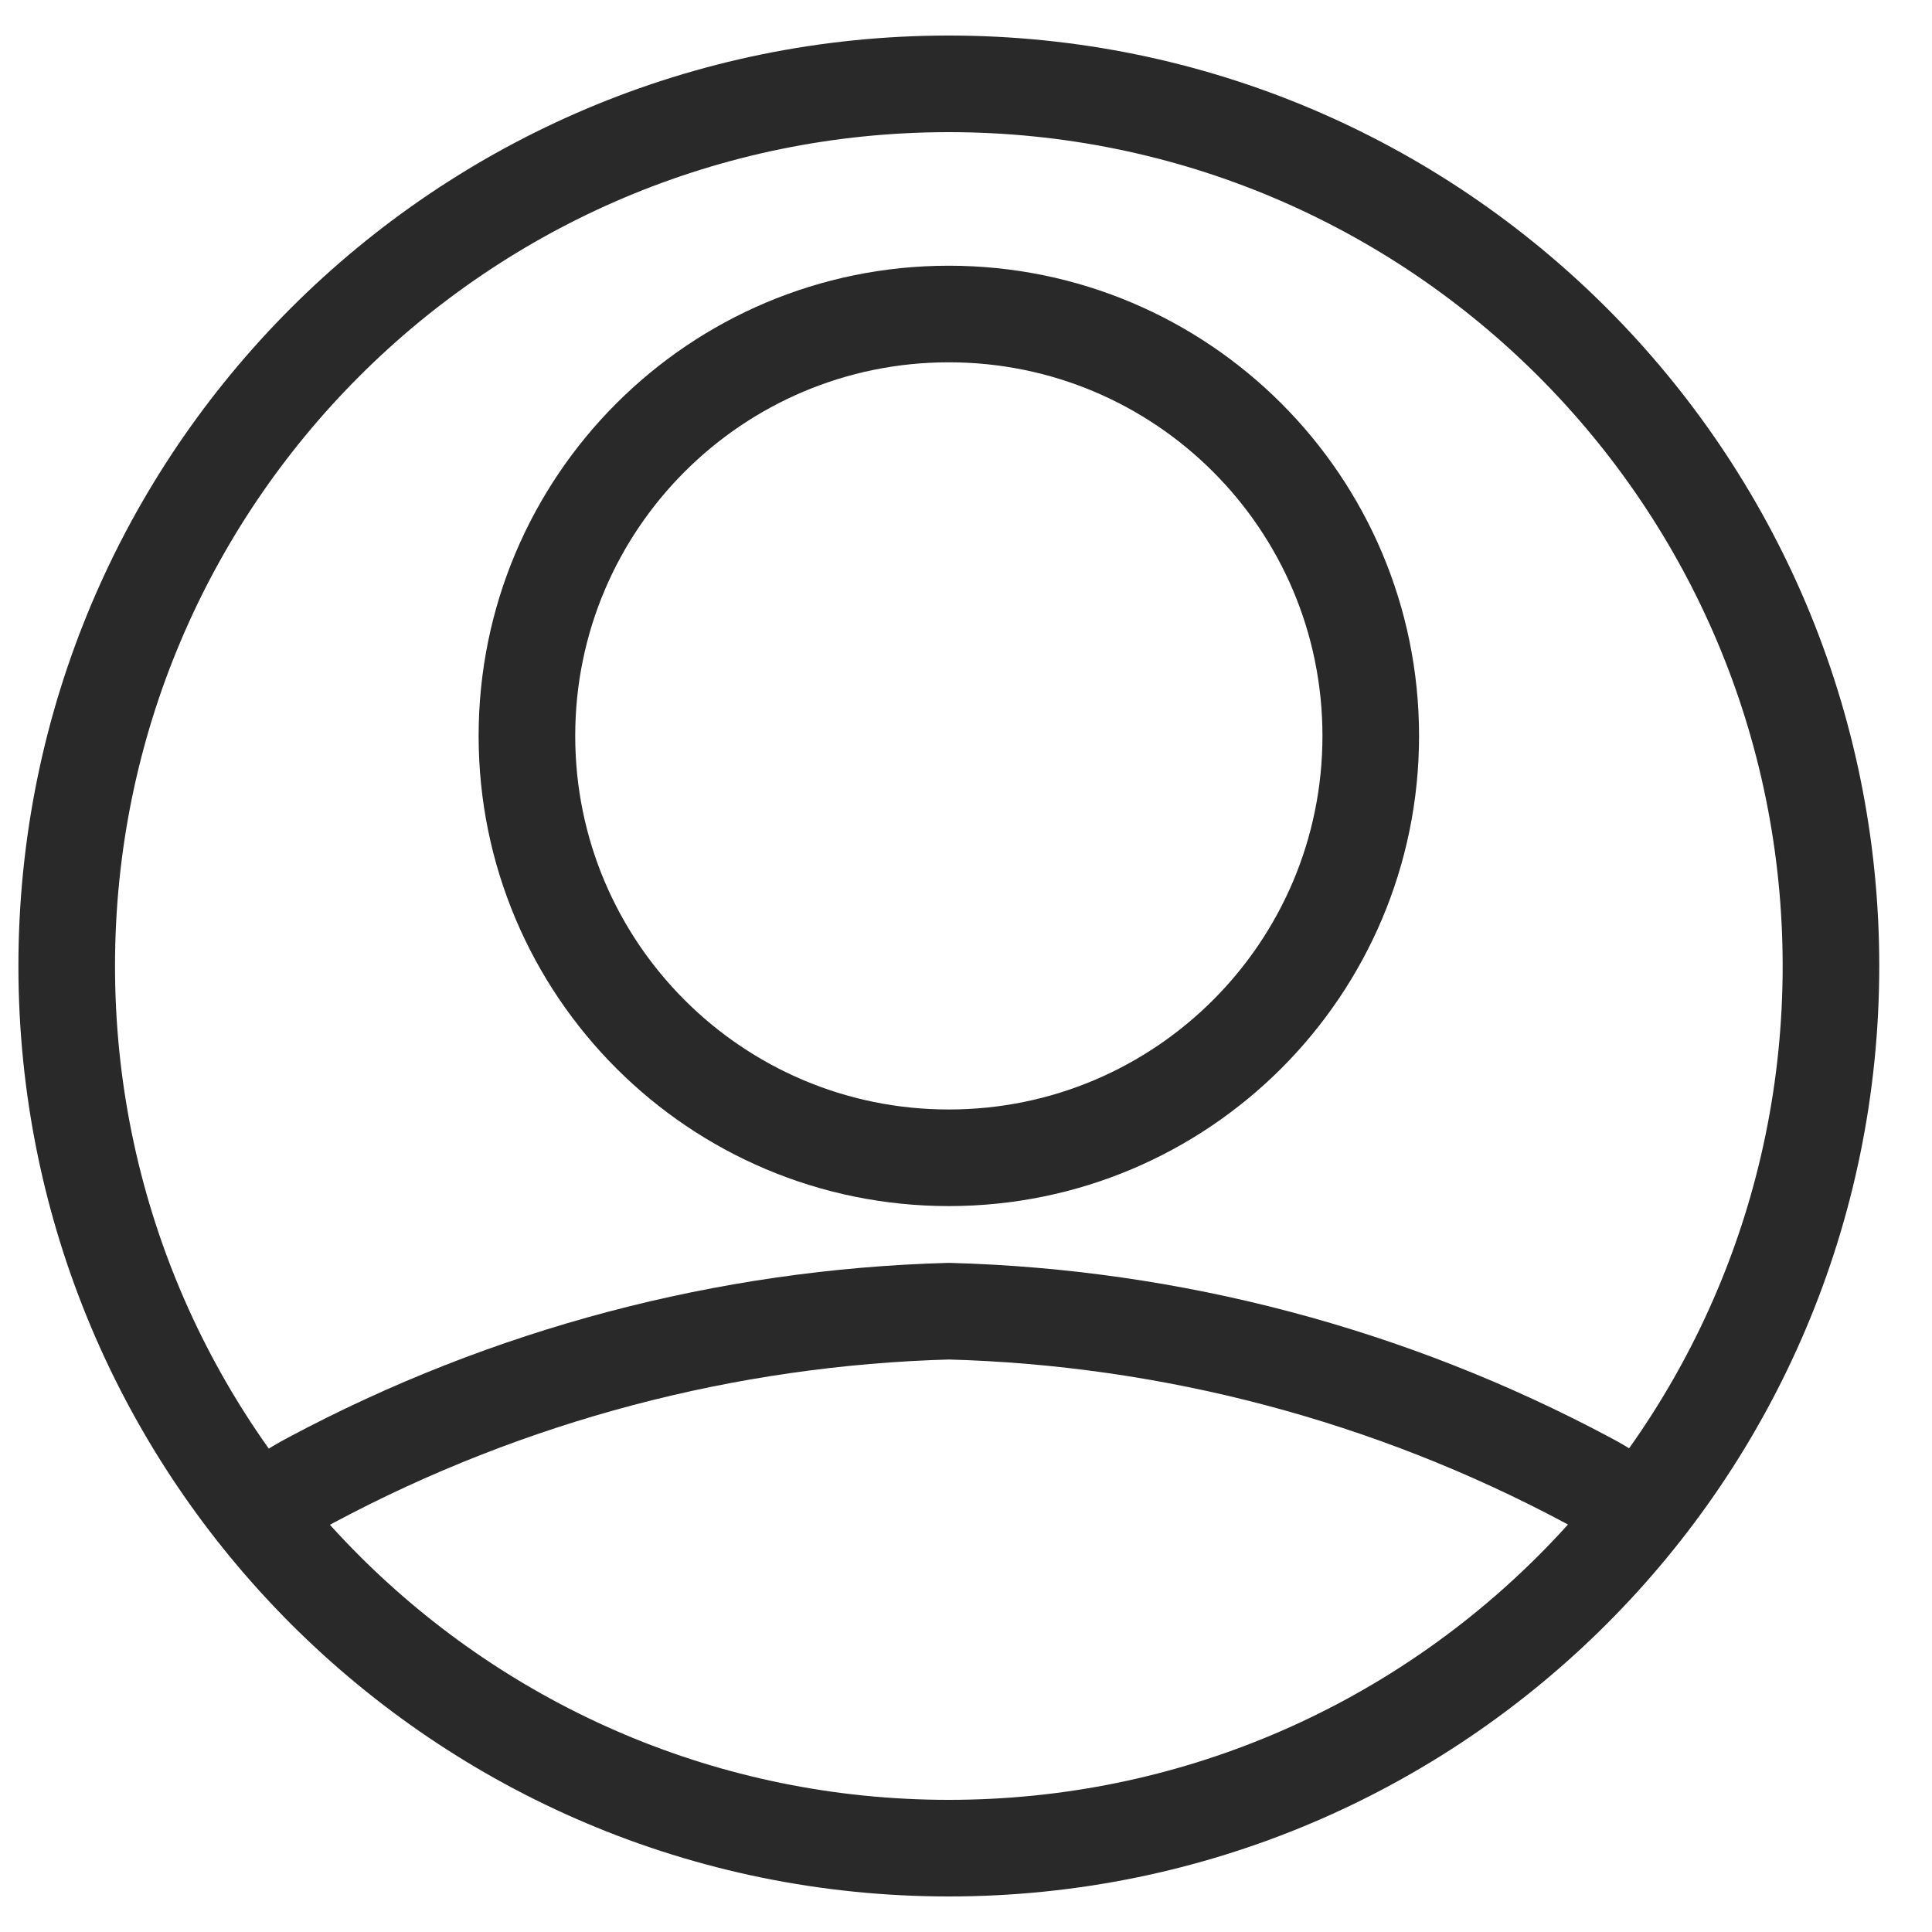
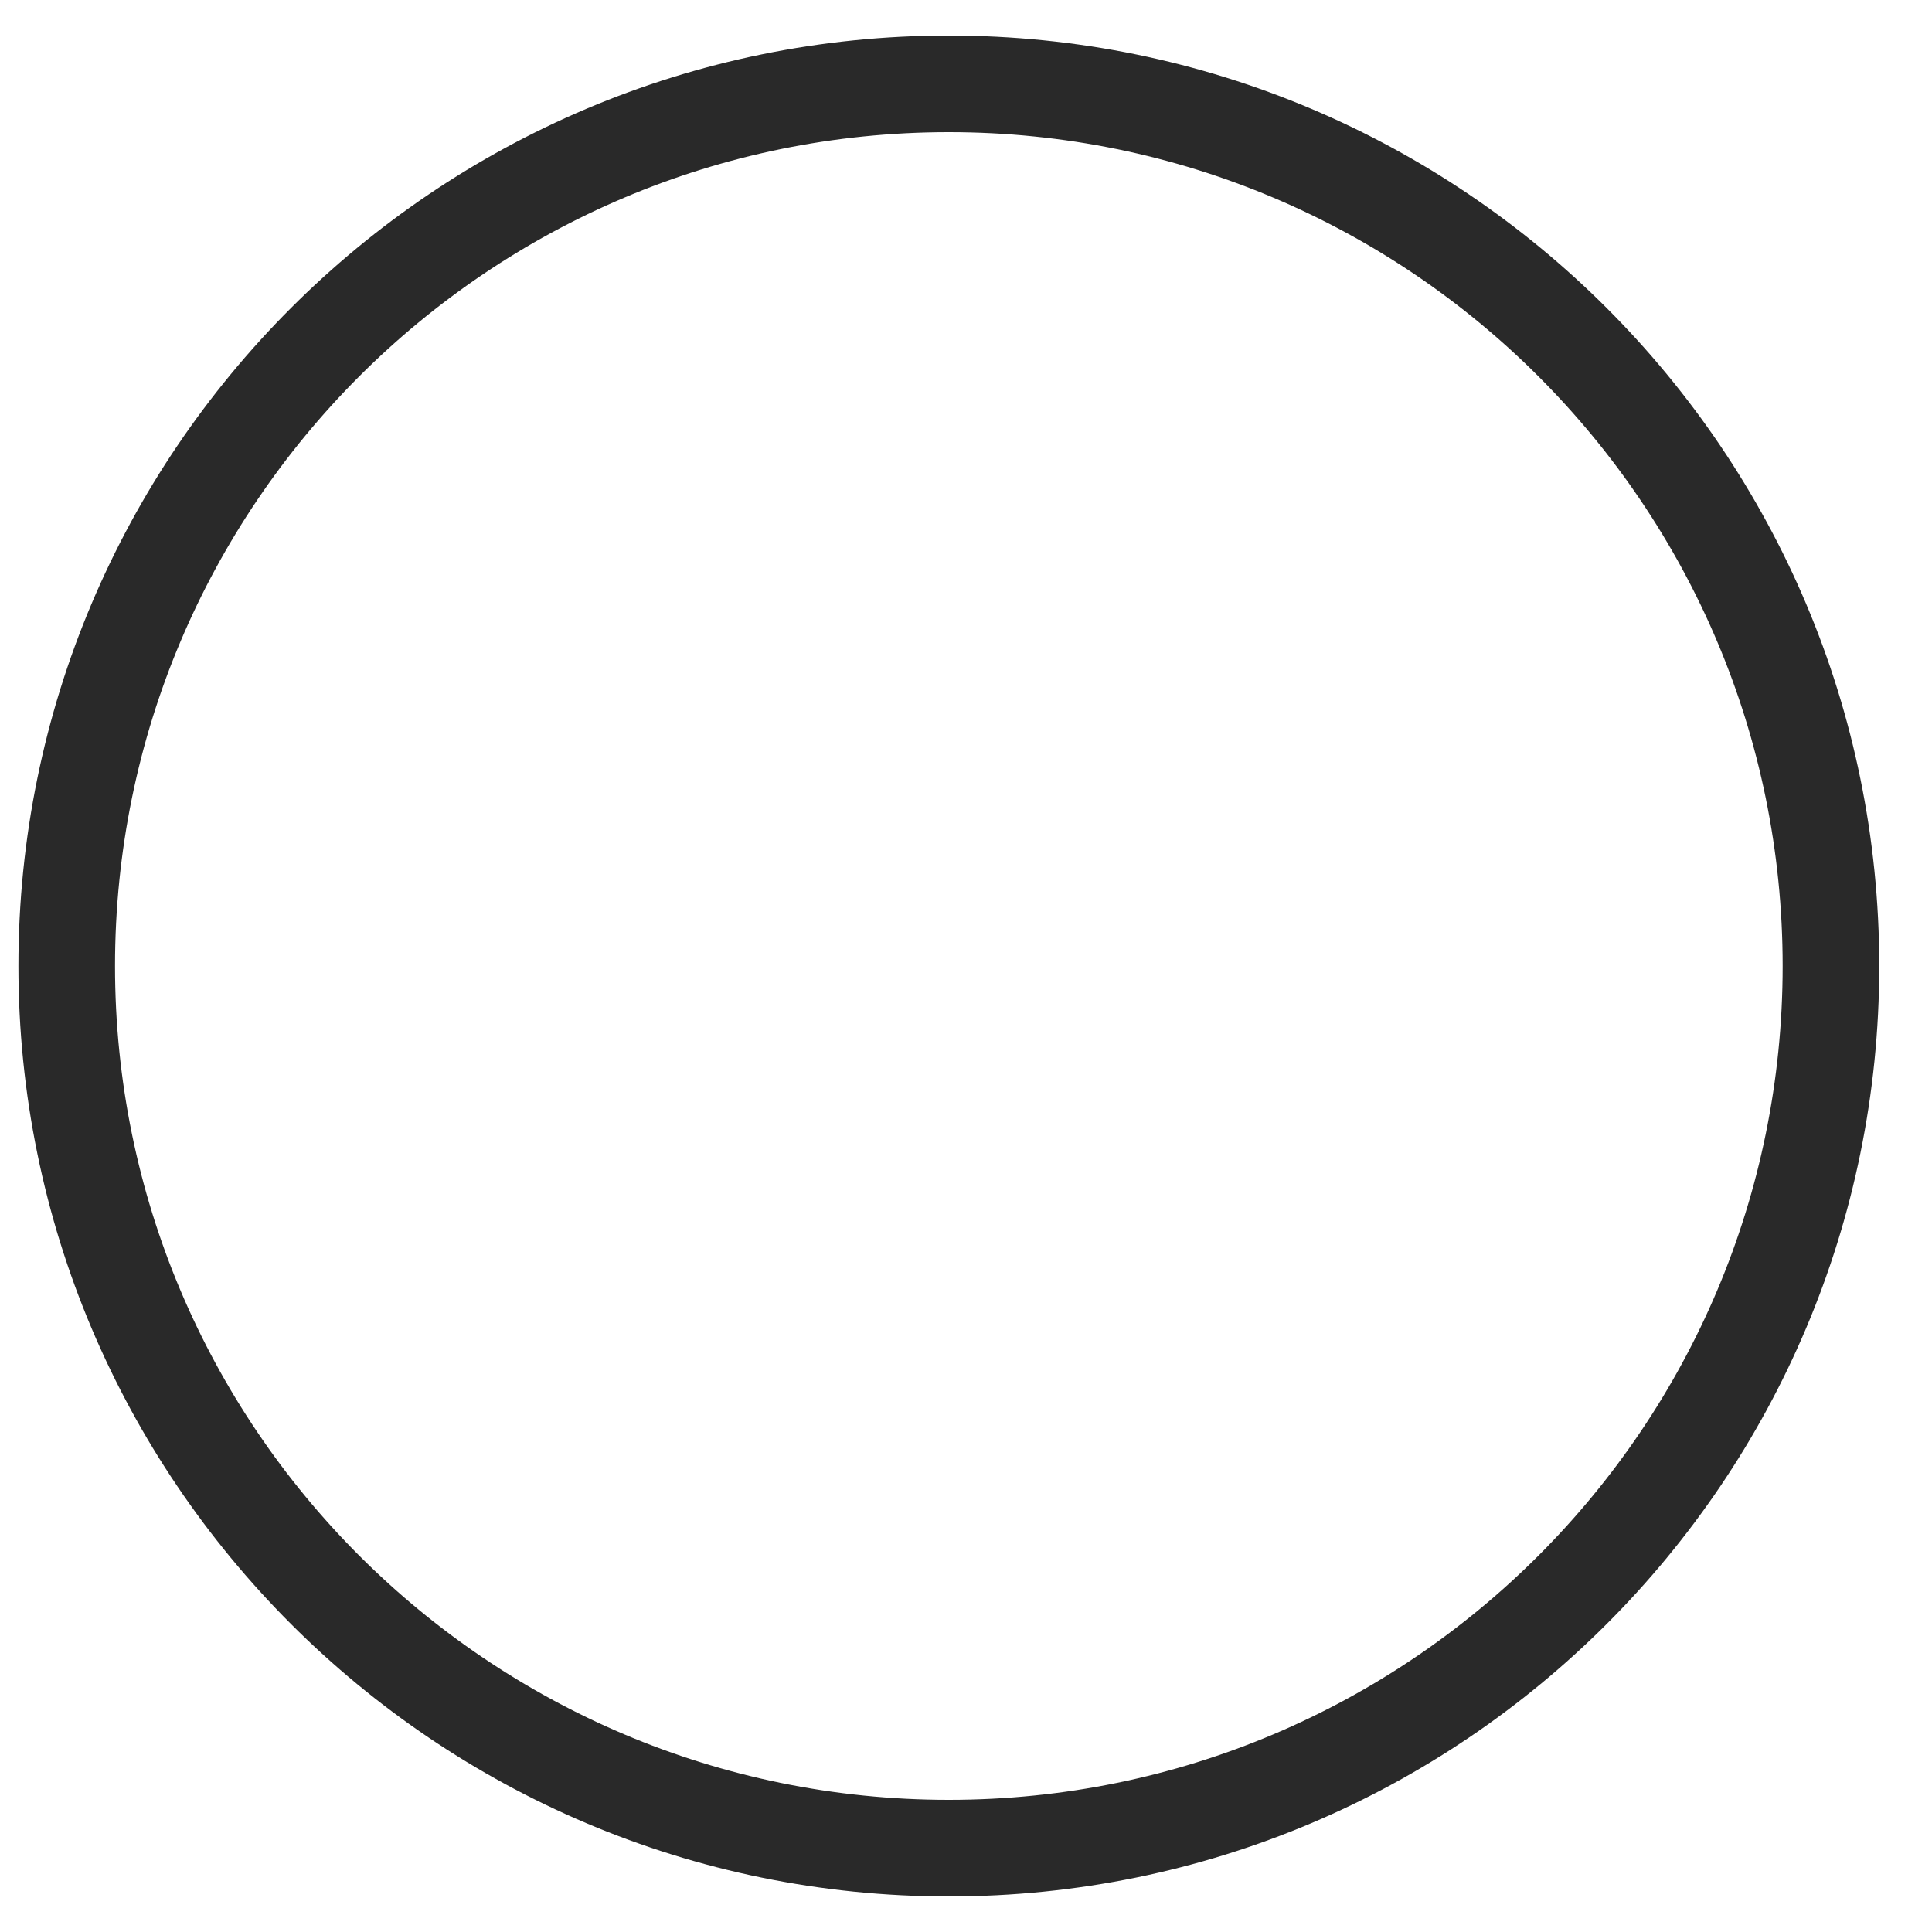
<svg xmlns="http://www.w3.org/2000/svg" fill="none" viewBox="0 0 30 30" height="30" width="30">
  <path stroke-linejoin="round" stroke-linecap="round" stroke-width="1.5" stroke="#292929" d="M14.733 28.698C22.299 28.698 28.431 22.565 28.431 15C28.431 7.435 22.299 1.302 14.733 1.302C7.168 1.302 1.036 7.435 1.036 15C1.036 22.565 7.168 28.698 14.733 28.698Z" />
-   <path stroke-linejoin="round" stroke-linecap="round" stroke-width="1.5" stroke="#292929" d="M14.733 17.978C18.352 17.978 21.285 15.045 21.285 11.427C21.285 7.809 18.352 4.876 14.733 4.876C11.115 4.876 8.182 7.809 8.182 11.427C8.182 15.045 11.115 17.978 14.733 17.978Z" />
-   <path stroke-linejoin="round" stroke-linecap="round" stroke-width="1.5" stroke="#292929" d="M25.453 23.517C25.202 23.311 24.931 23.131 24.643 22.98C21.588 21.35 18.195 20.453 14.733 20.36C11.275 20.455 7.887 21.352 4.835 22.98C4.548 23.131 4.276 23.311 4.025 23.517" />
</svg>